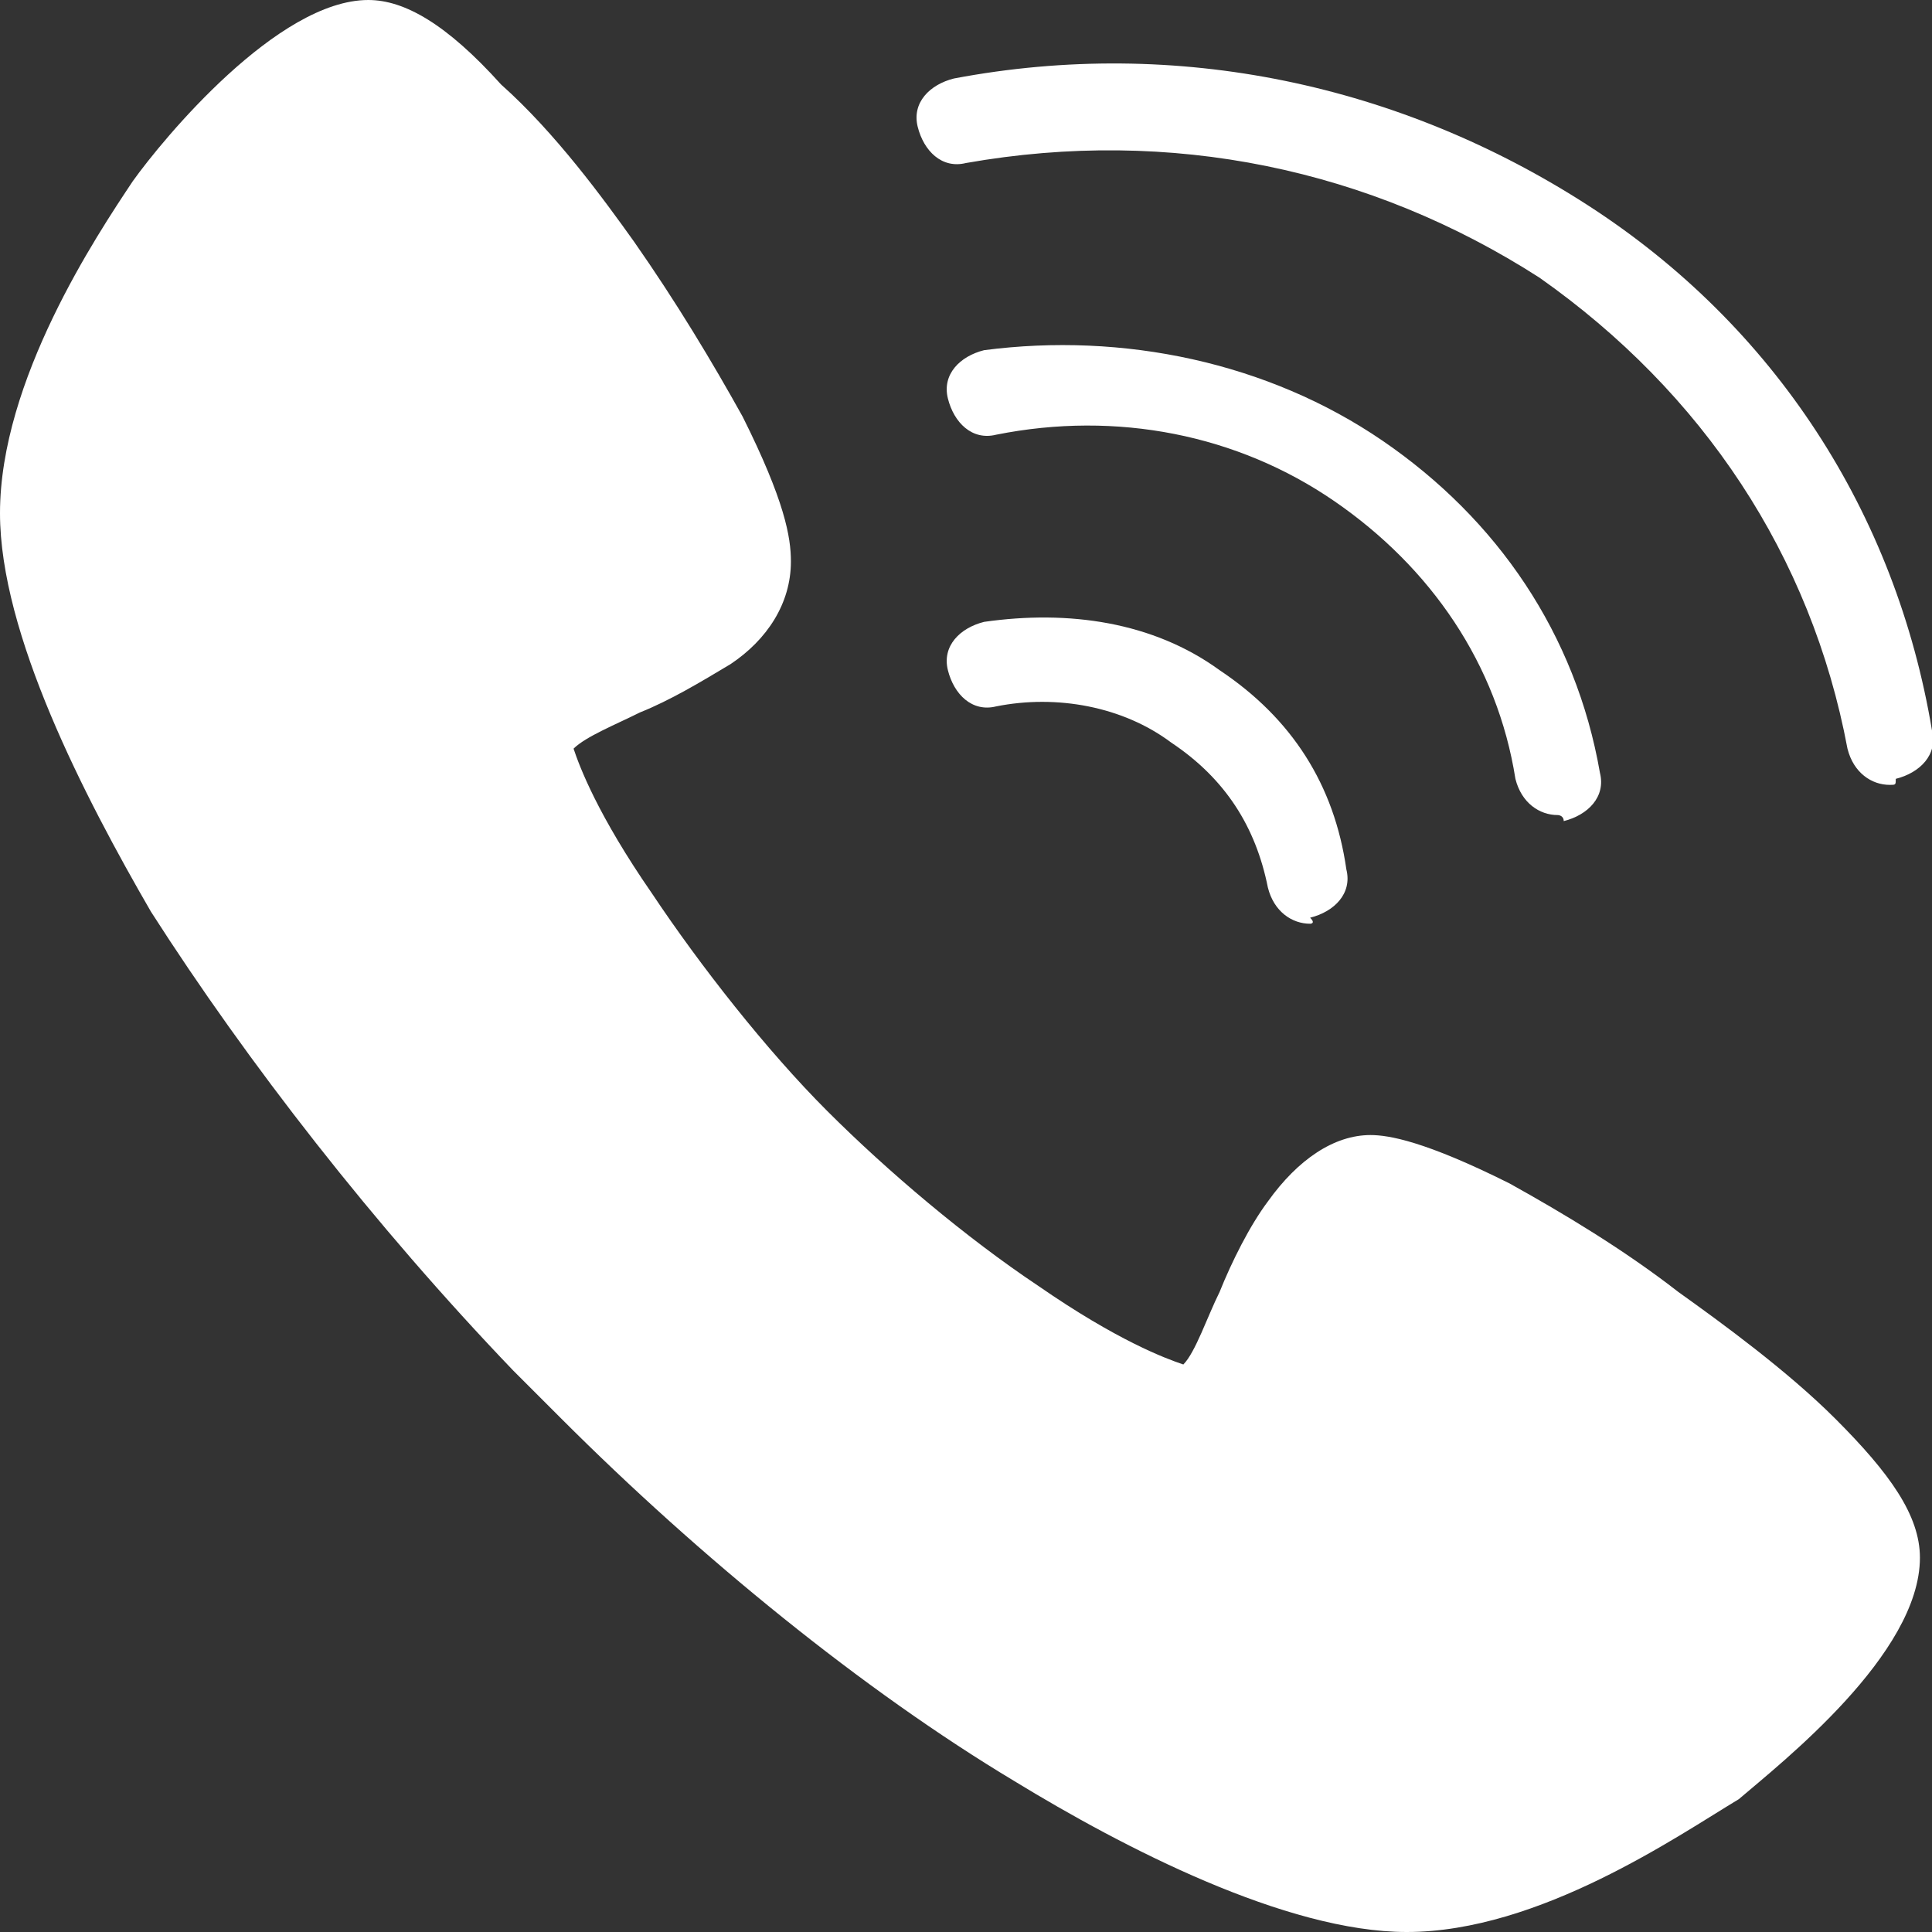
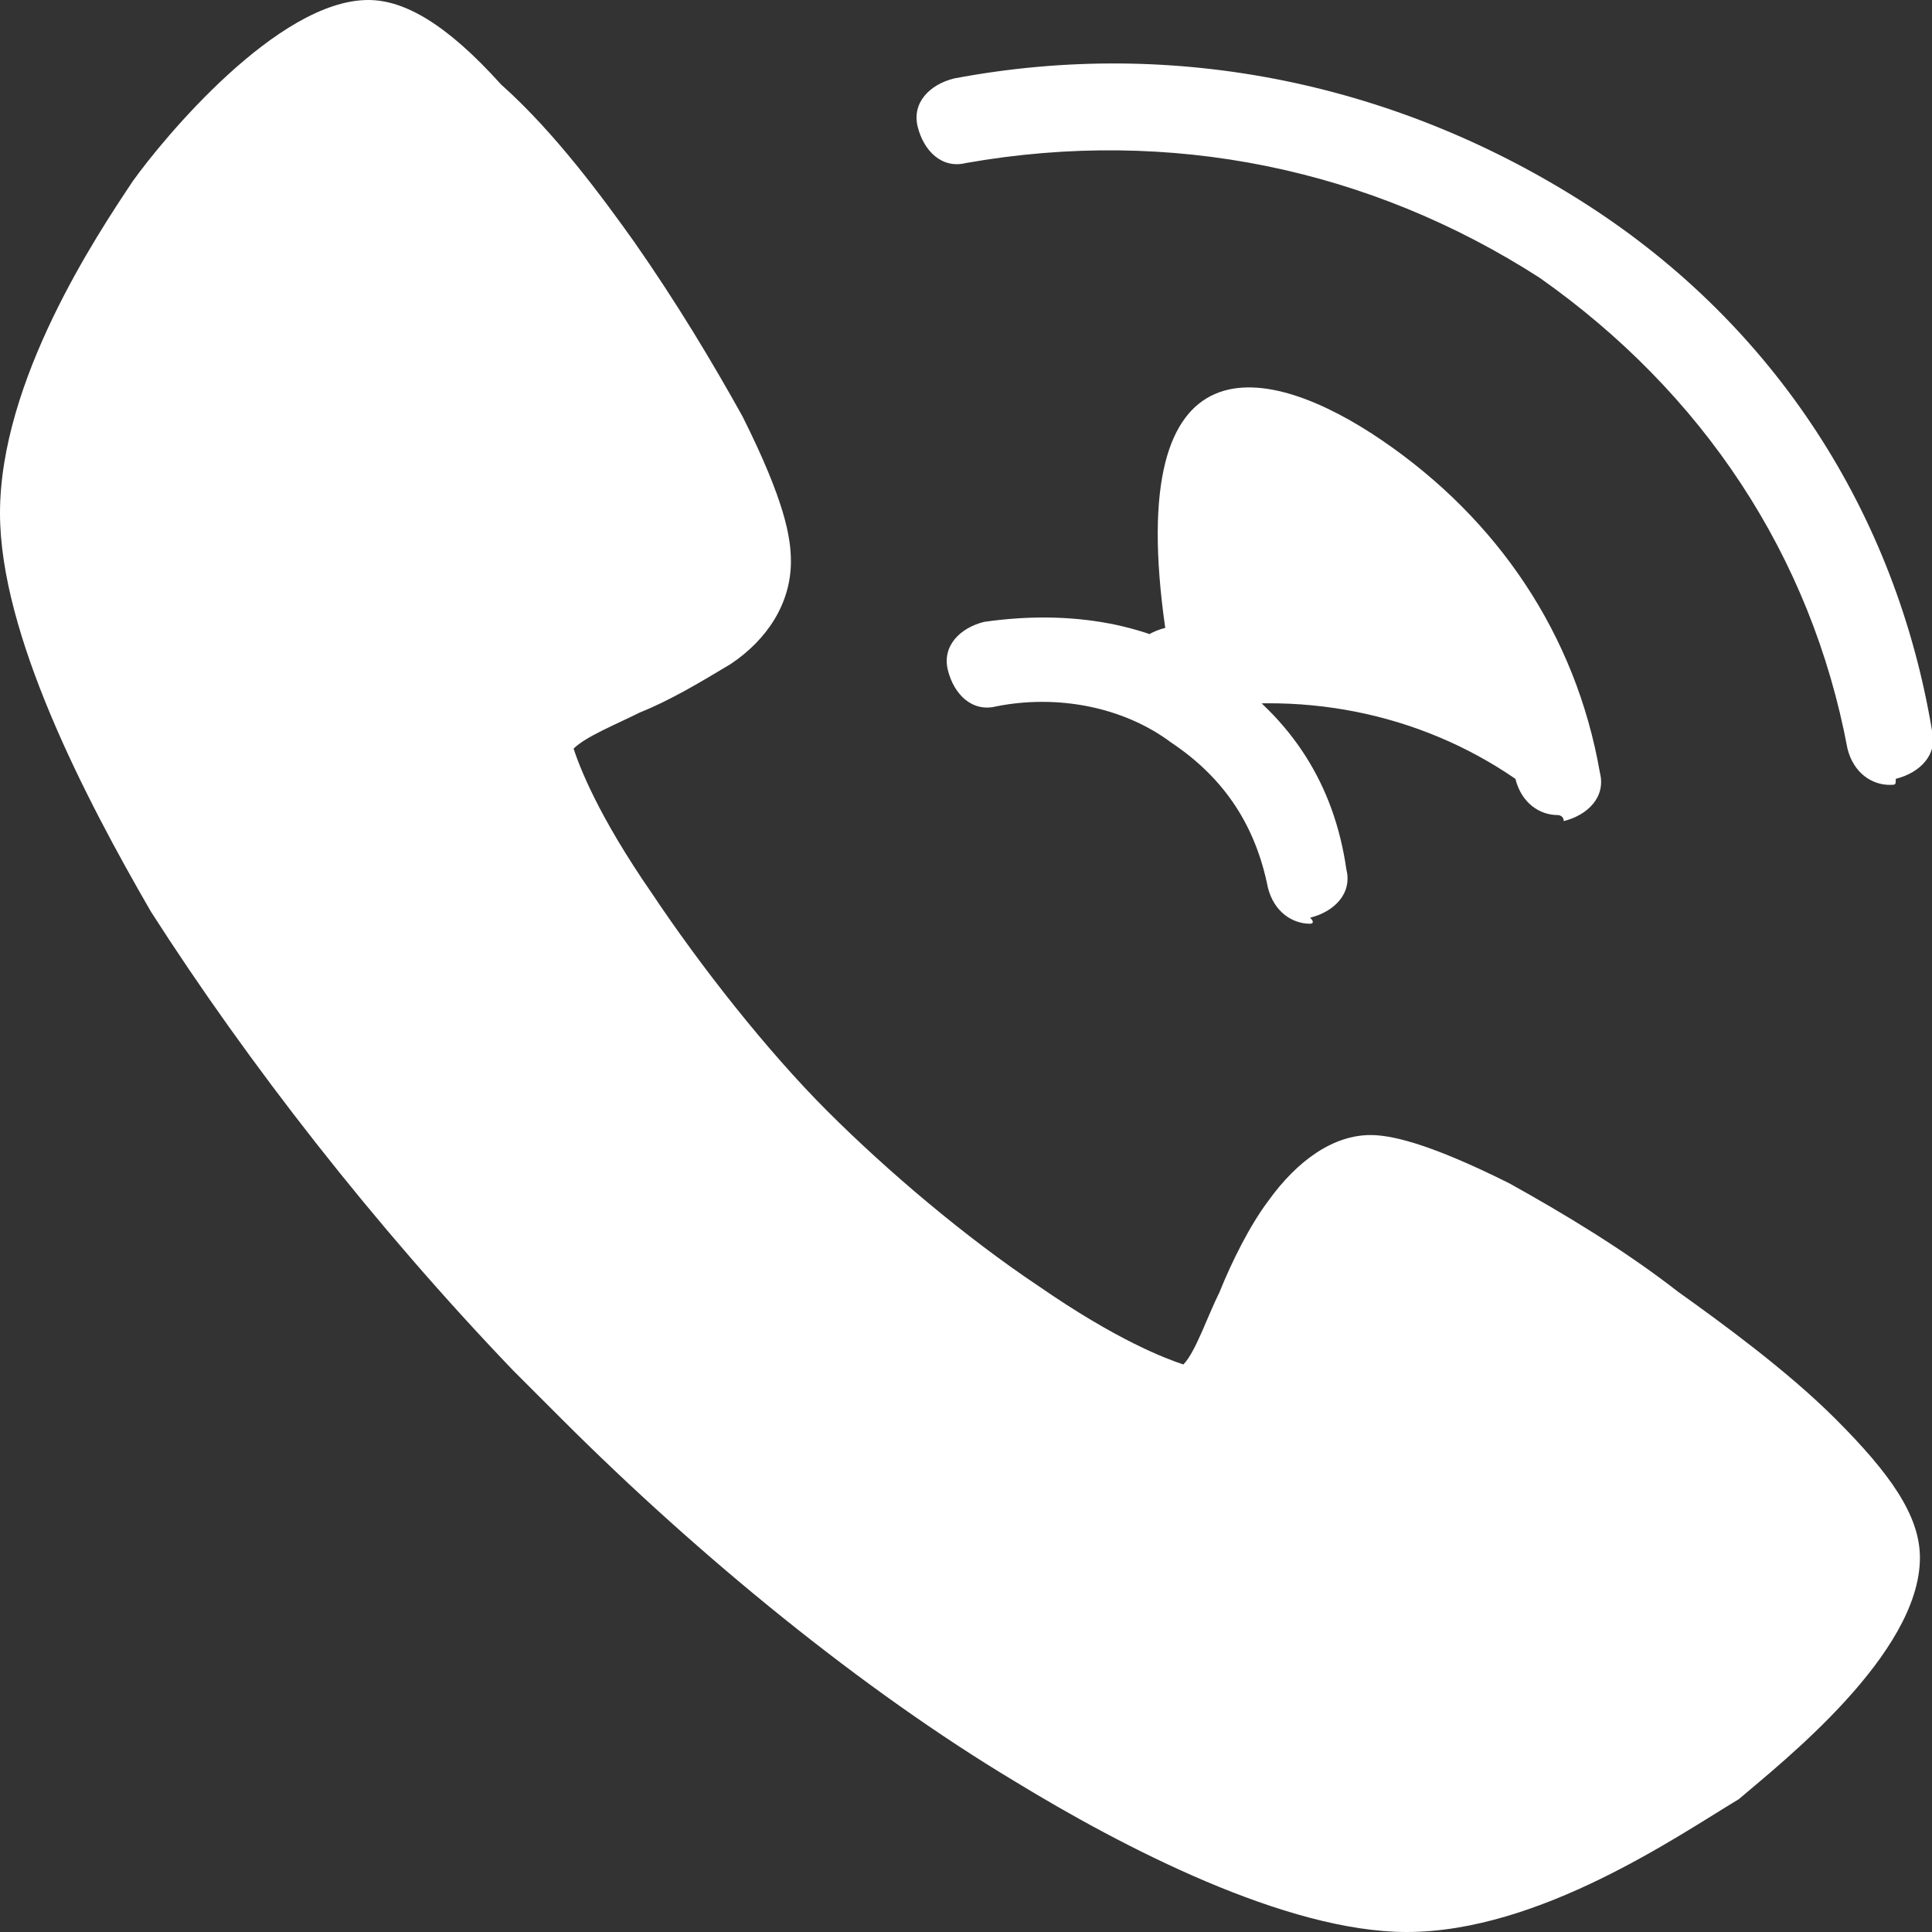
<svg xmlns="http://www.w3.org/2000/svg" version="1.1" id="图层_1" x="0px" y="0px" viewBox="0 0 32 32" style="enable-background:new 0 0 32 32;" xml:space="preserve">
  <rect x="0" y="0" width="32" height="32" fill="#333333" stroke="none" />
  <style type="text/css">
	.st0{fill:#FFFFFF;}
</style>
-   <path class="st0" d="M23.3,32c-2,0-4.7-1.4-6.5-2.5c-2.5-1.5-5.2-3.7-7.5-6l0,0l-0.8-0.8c-2.3-2.4-4.4-5.1-6-7.6  C1.4,13.2,0,10.5,0,8.5C0,6.3,1.6,3.9,2.2,3c0.5-0.7,2.4-3,3.9-3c0.6,0,1.3,0.4,2.2,1.4C9.2,2.2,10,3.3,10.5,4c0.7,1,1.3,2,1.8,2.9  c0.7,1.4,0.8,2,0.8,2.4c0,0.7-0.4,1.3-1,1.7c-0.5,0.3-1,0.6-1.5,0.8c-0.4,0.2-0.9,0.4-1.1,0.6c0.1,0.3,0.4,1.1,1.3,2.4  c0.8,1.2,1.9,2.6,2.9,3.6c1,1,2.3,2.1,3.5,2.9c1.3,0.9,2.1,1.2,2.4,1.3c0.2-0.2,0.4-0.8,0.6-1.2c0.2-0.5,0.5-1.1,0.8-1.5  c0.5-0.7,1.1-1.1,1.7-1.1c0.3,0,0.9,0.1,2.3,0.8c0.9,0.5,1.9,1.1,2.8,1.8c0.7,0.5,1.8,1.3,2.6,2.1c0.9,0.9,1.4,1.6,1.4,2.3  c0,1.6-2.3,3.4-3,4C27.8,30.4,25.5,32,23.3,32L23.3,32L23.3,32L23.3,32z M21.7,15.3c-0.3,0-0.6-0.2-0.7-0.6c-0.2-1-0.7-1.8-1.6-2.4  c-0.8-0.6-1.9-0.8-2.9-0.6c-0.4,0.1-0.7-0.2-0.8-0.6c-0.1-0.4,0.2-0.7,0.6-0.8c1.4-0.2,2.8,0,3.9,0.8c1.2,0.8,1.9,1.9,2.1,3.3  c0.1,0.4-0.2,0.7-0.6,0.8C21.8,15.3,21.7,15.3,21.7,15.3L21.7,15.3L21.7,15.3z M25.8,13.5c-0.3,0-0.6-0.2-0.7-0.6  c-0.3-1.9-1.4-3.5-3-4.6c-1.6-1.1-3.6-1.5-5.6-1.1c-0.4,0.1-0.7-0.2-0.8-0.6c-0.1-0.4,0.2-0.7,0.6-0.8C18.6,5.5,21,6,22.9,7.3  c1.9,1.3,3.2,3.2,3.6,5.5c0.1,0.4-0.2,0.7-0.6,0.8C25.9,13.5,25.8,13.5,25.8,13.5L25.8,13.5L25.8,13.5z M31.3,13  c-0.3,0-0.6-0.2-0.7-0.6c-0.6-3.2-2.4-5.9-5.1-7.8c-2.8-1.8-6.1-2.5-9.5-1.9c-0.4,0.1-0.7-0.2-0.8-0.6c-0.1-0.4,0.2-0.7,0.6-0.8  c3.7-0.7,7.4,0.1,10.5,2.1c3.1,2,5.1,5.1,5.7,8.7c0.1,0.4-0.2,0.7-0.6,0.8C31.4,13,31.4,13,31.3,13L31.3,13L31.3,13z" />
+   <path class="st0" d="M23.3,32c-2,0-4.7-1.4-6.5-2.5c-2.5-1.5-5.2-3.7-7.5-6l0,0l-0.8-0.8c-2.3-2.4-4.4-5.1-6-7.6  C1.4,13.2,0,10.5,0,8.5C0,6.3,1.6,3.9,2.2,3c0.5-0.7,2.4-3,3.9-3c0.6,0,1.3,0.4,2.2,1.4C9.2,2.2,10,3.3,10.5,4c0.7,1,1.3,2,1.8,2.9  c0.7,1.4,0.8,2,0.8,2.4c0,0.7-0.4,1.3-1,1.7c-0.5,0.3-1,0.6-1.5,0.8c-0.4,0.2-0.9,0.4-1.1,0.6c0.1,0.3,0.4,1.1,1.3,2.4  c0.8,1.2,1.9,2.6,2.9,3.6c1,1,2.3,2.1,3.5,2.9c1.3,0.9,2.1,1.2,2.4,1.3c0.2-0.2,0.4-0.8,0.6-1.2c0.2-0.5,0.5-1.1,0.8-1.5  c0.5-0.7,1.1-1.1,1.7-1.1c0.3,0,0.9,0.1,2.3,0.8c0.9,0.5,1.9,1.1,2.8,1.8c0.7,0.5,1.8,1.3,2.6,2.1c0.9,0.9,1.4,1.6,1.4,2.3  c0,1.6-2.3,3.4-3,4C27.8,30.4,25.5,32,23.3,32L23.3,32L23.3,32L23.3,32z M21.7,15.3c-0.3,0-0.6-0.2-0.7-0.6c-0.2-1-0.7-1.8-1.6-2.4  c-0.8-0.6-1.9-0.8-2.9-0.6c-0.4,0.1-0.7-0.2-0.8-0.6c-0.1-0.4,0.2-0.7,0.6-0.8c1.4-0.2,2.8,0,3.9,0.8c1.2,0.8,1.9,1.9,2.1,3.3  c0.1,0.4-0.2,0.7-0.6,0.8C21.8,15.3,21.7,15.3,21.7,15.3L21.7,15.3L21.7,15.3z M25.8,13.5c-0.3,0-0.6-0.2-0.7-0.6  c-1.6-1.1-3.6-1.5-5.6-1.1c-0.4,0.1-0.7-0.2-0.8-0.6c-0.1-0.4,0.2-0.7,0.6-0.8C18.6,5.5,21,6,22.9,7.3  c1.9,1.3,3.2,3.2,3.6,5.5c0.1,0.4-0.2,0.7-0.6,0.8C25.9,13.5,25.8,13.5,25.8,13.5L25.8,13.5L25.8,13.5z M31.3,13  c-0.3,0-0.6-0.2-0.7-0.6c-0.6-3.2-2.4-5.9-5.1-7.8c-2.8-1.8-6.1-2.5-9.5-1.9c-0.4,0.1-0.7-0.2-0.8-0.6c-0.1-0.4,0.2-0.7,0.6-0.8  c3.7-0.7,7.4,0.1,10.5,2.1c3.1,2,5.1,5.1,5.7,8.7c0.1,0.4-0.2,0.7-0.6,0.8C31.4,13,31.4,13,31.3,13L31.3,13L31.3,13z" />
</svg>